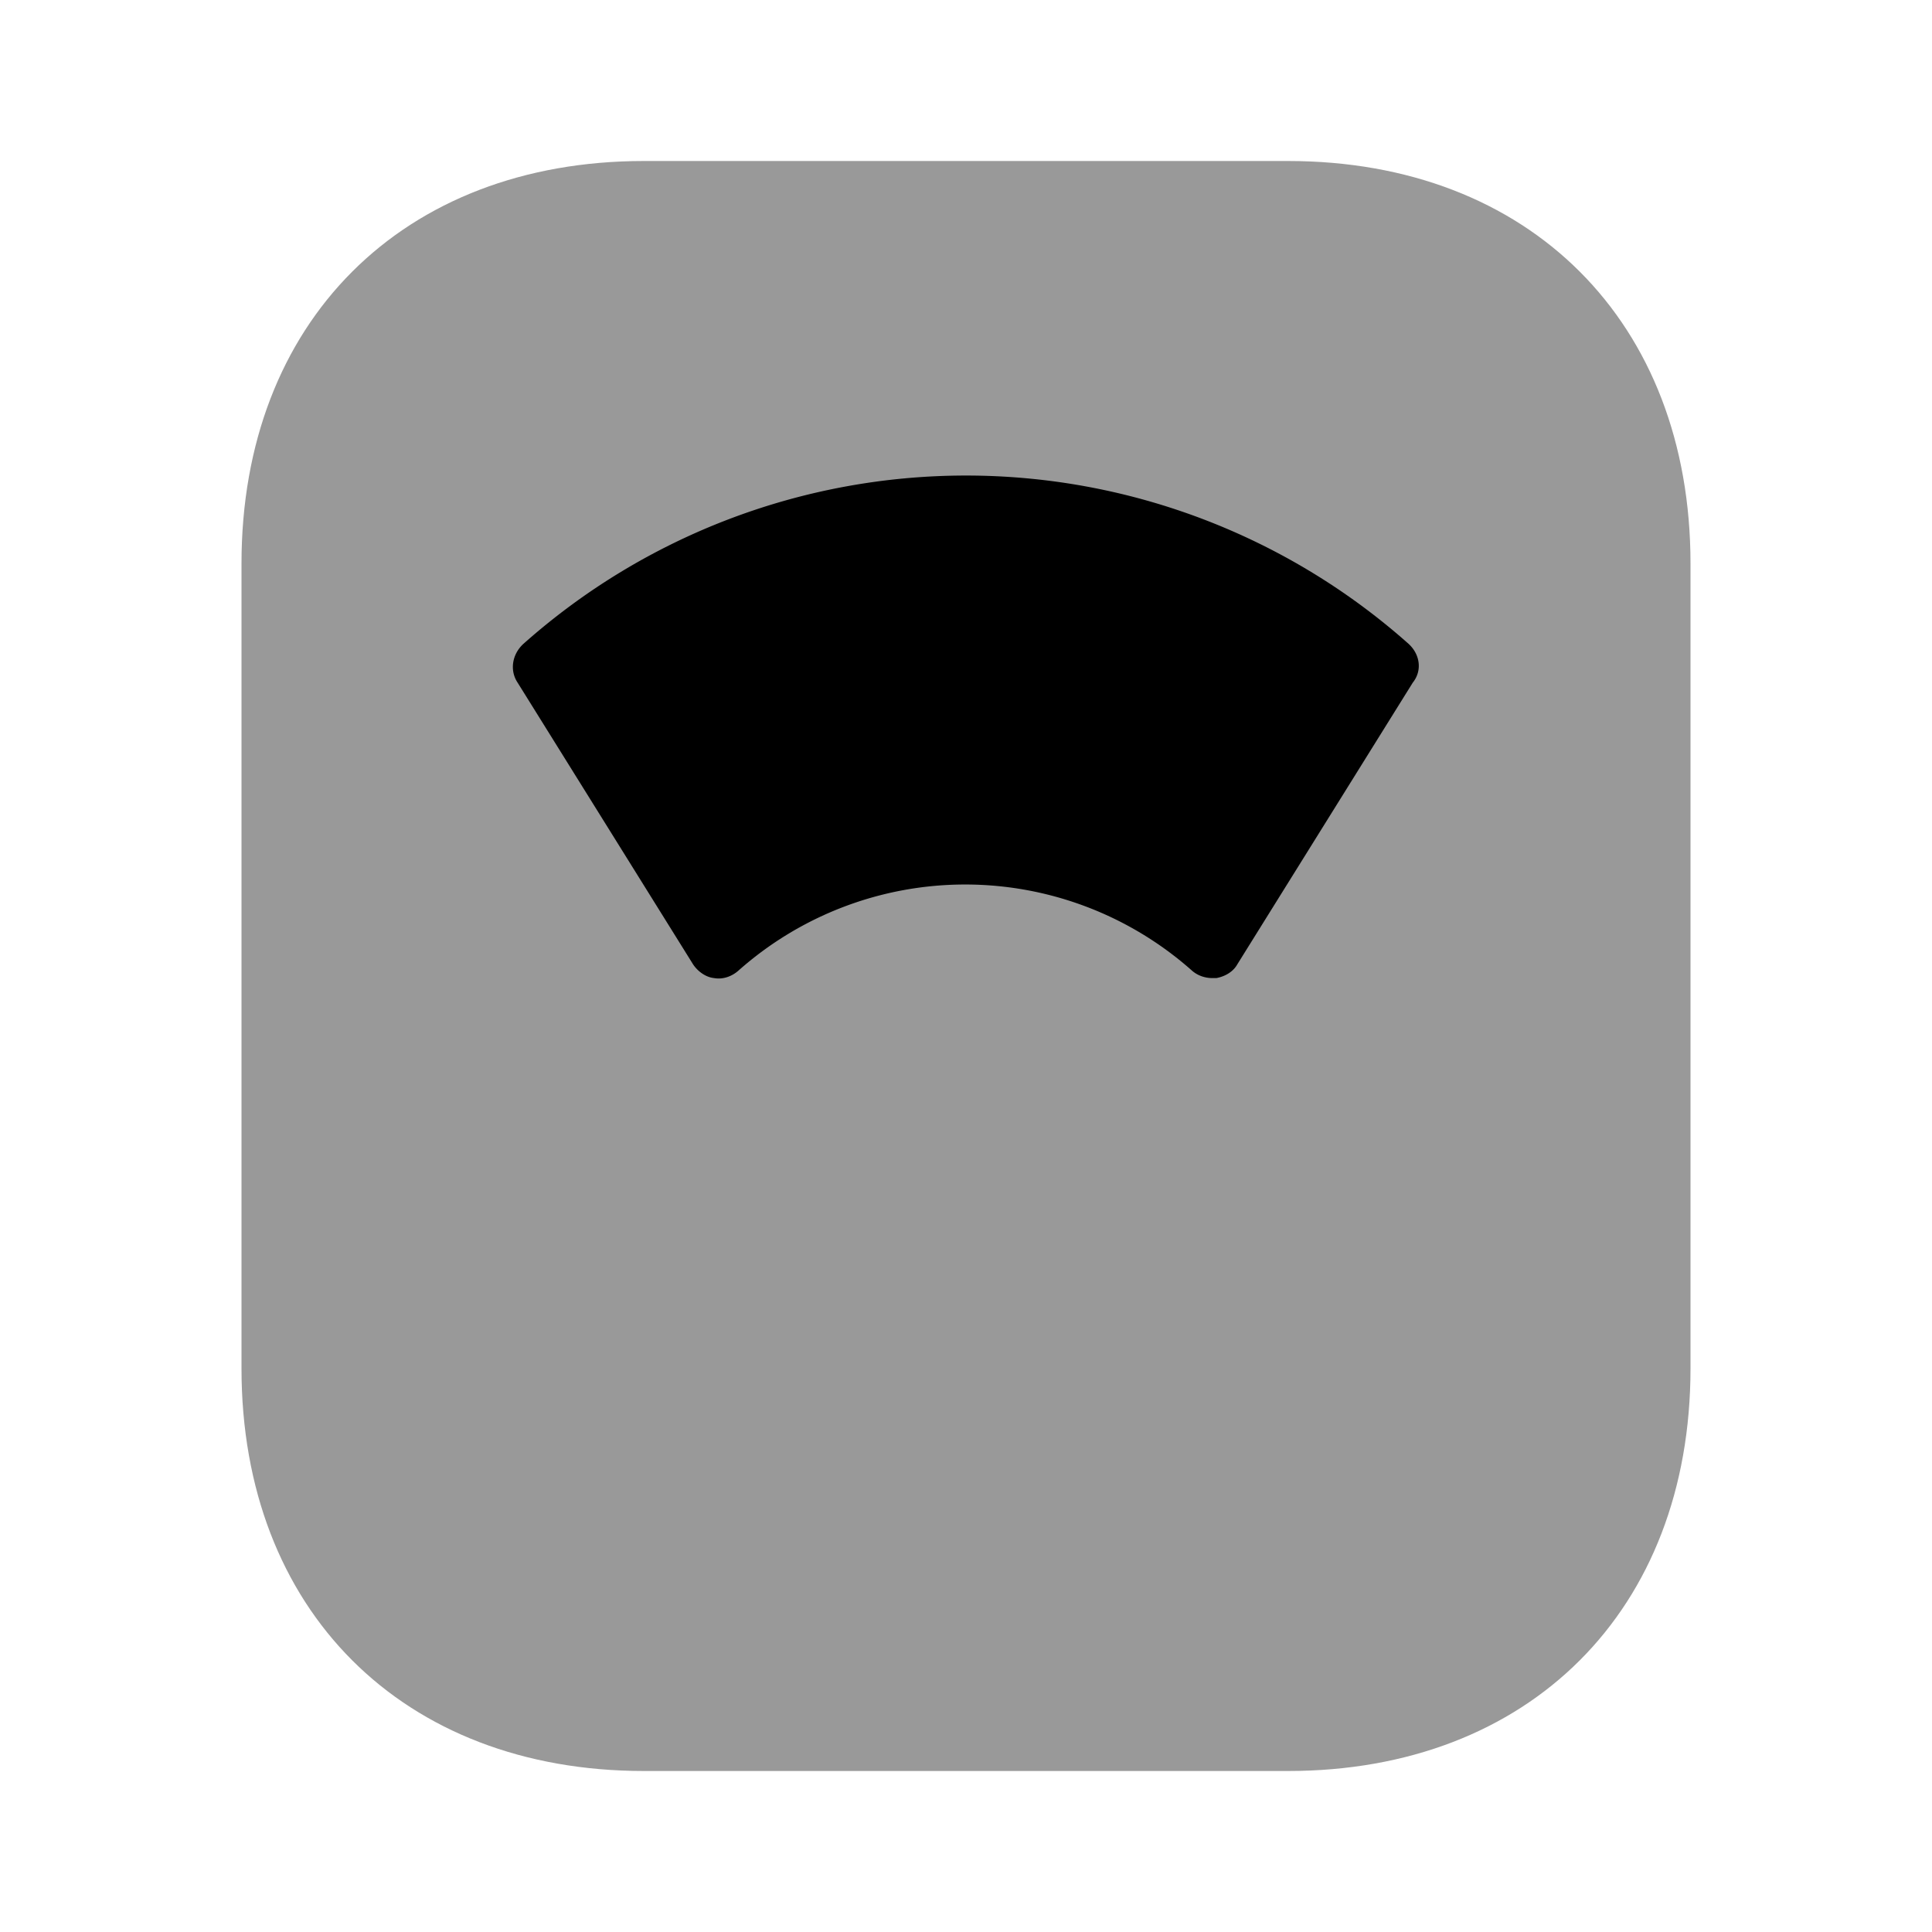
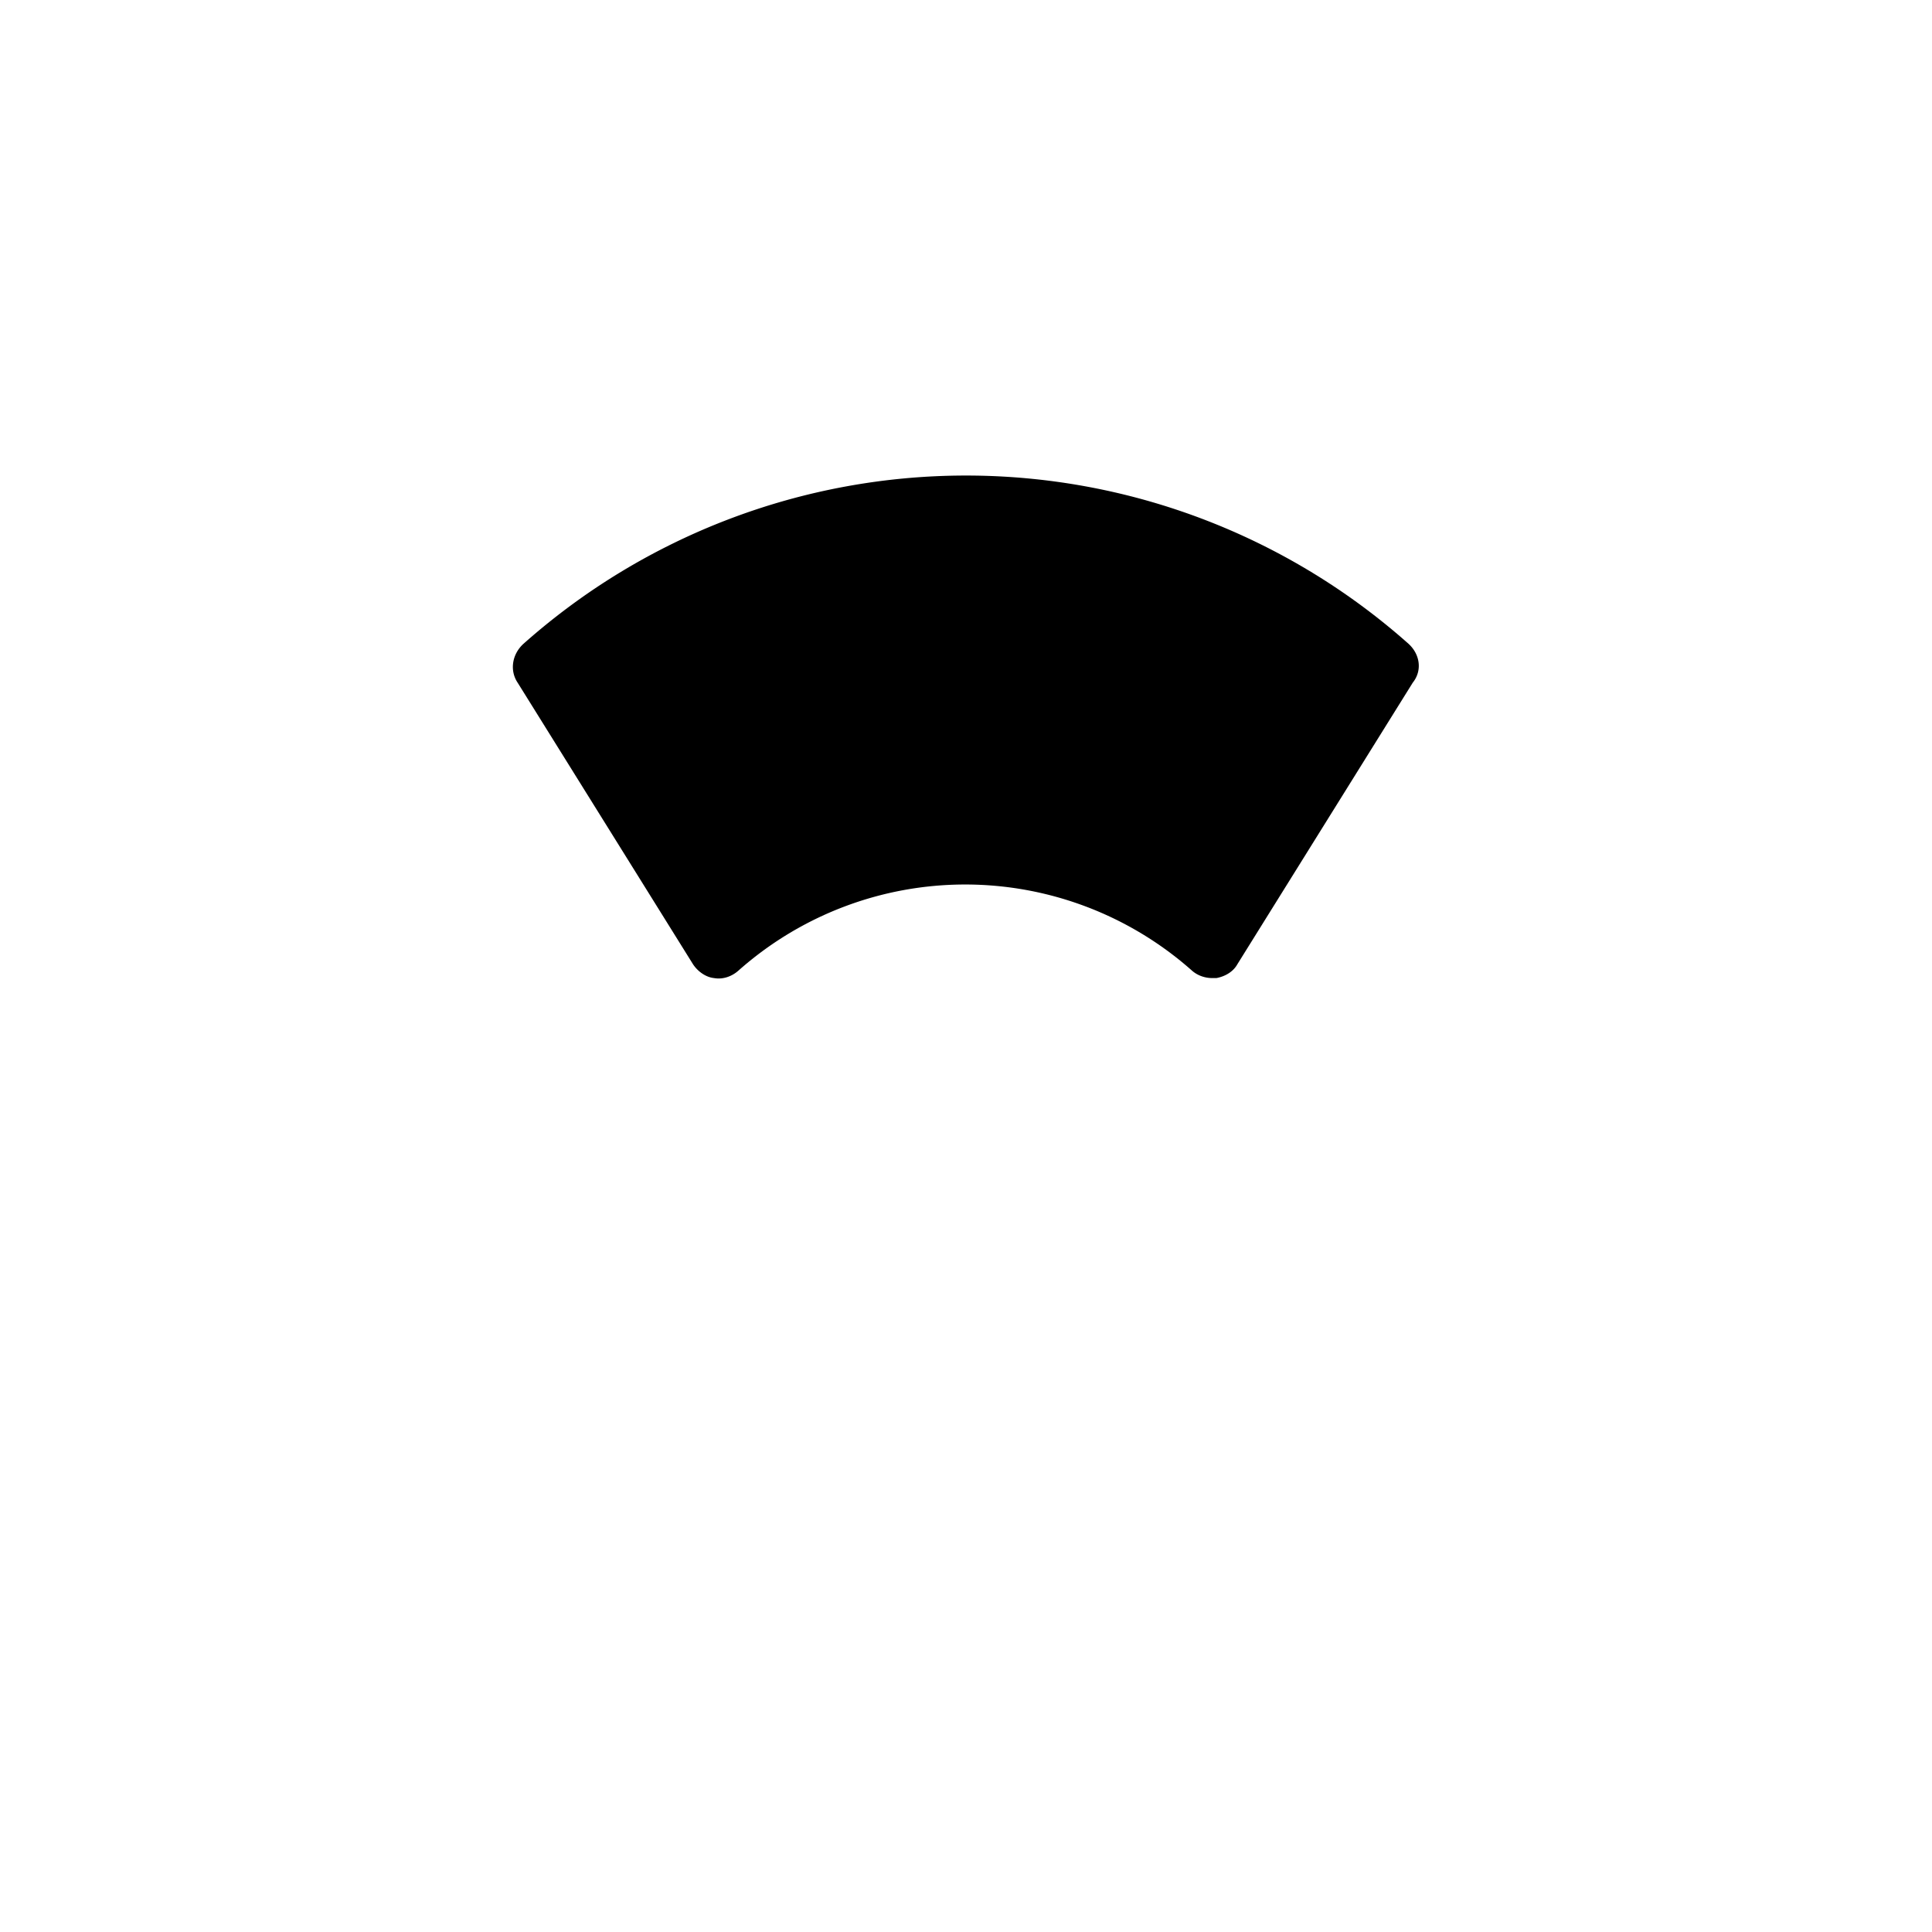
<svg xmlns="http://www.w3.org/2000/svg" viewBox="0 0 24 24" fill="currentColor" aria-hidden="true">
-   <path d="M8 22h8c3 0 5-2 5-5V7c0-3-2-5-5-5H8C5 2 3 4 3 7v10c0 3 2 5 5 5z" opacity=".4" />
  <path d="M17.5 8a8.274 8.274 0 00-11 0c-.14.13-.17.33-.07.48l2.18 3.5c.06.09.16.16.26.17.11.02.22-.02.3-.09a4.244 4.244 0 015.64 0c.07.06.16.09.25.09h.05c.11-.02.21-.08.26-.17l2.18-3.5c.12-.15.09-.35-.05-.48z" />
</svg>